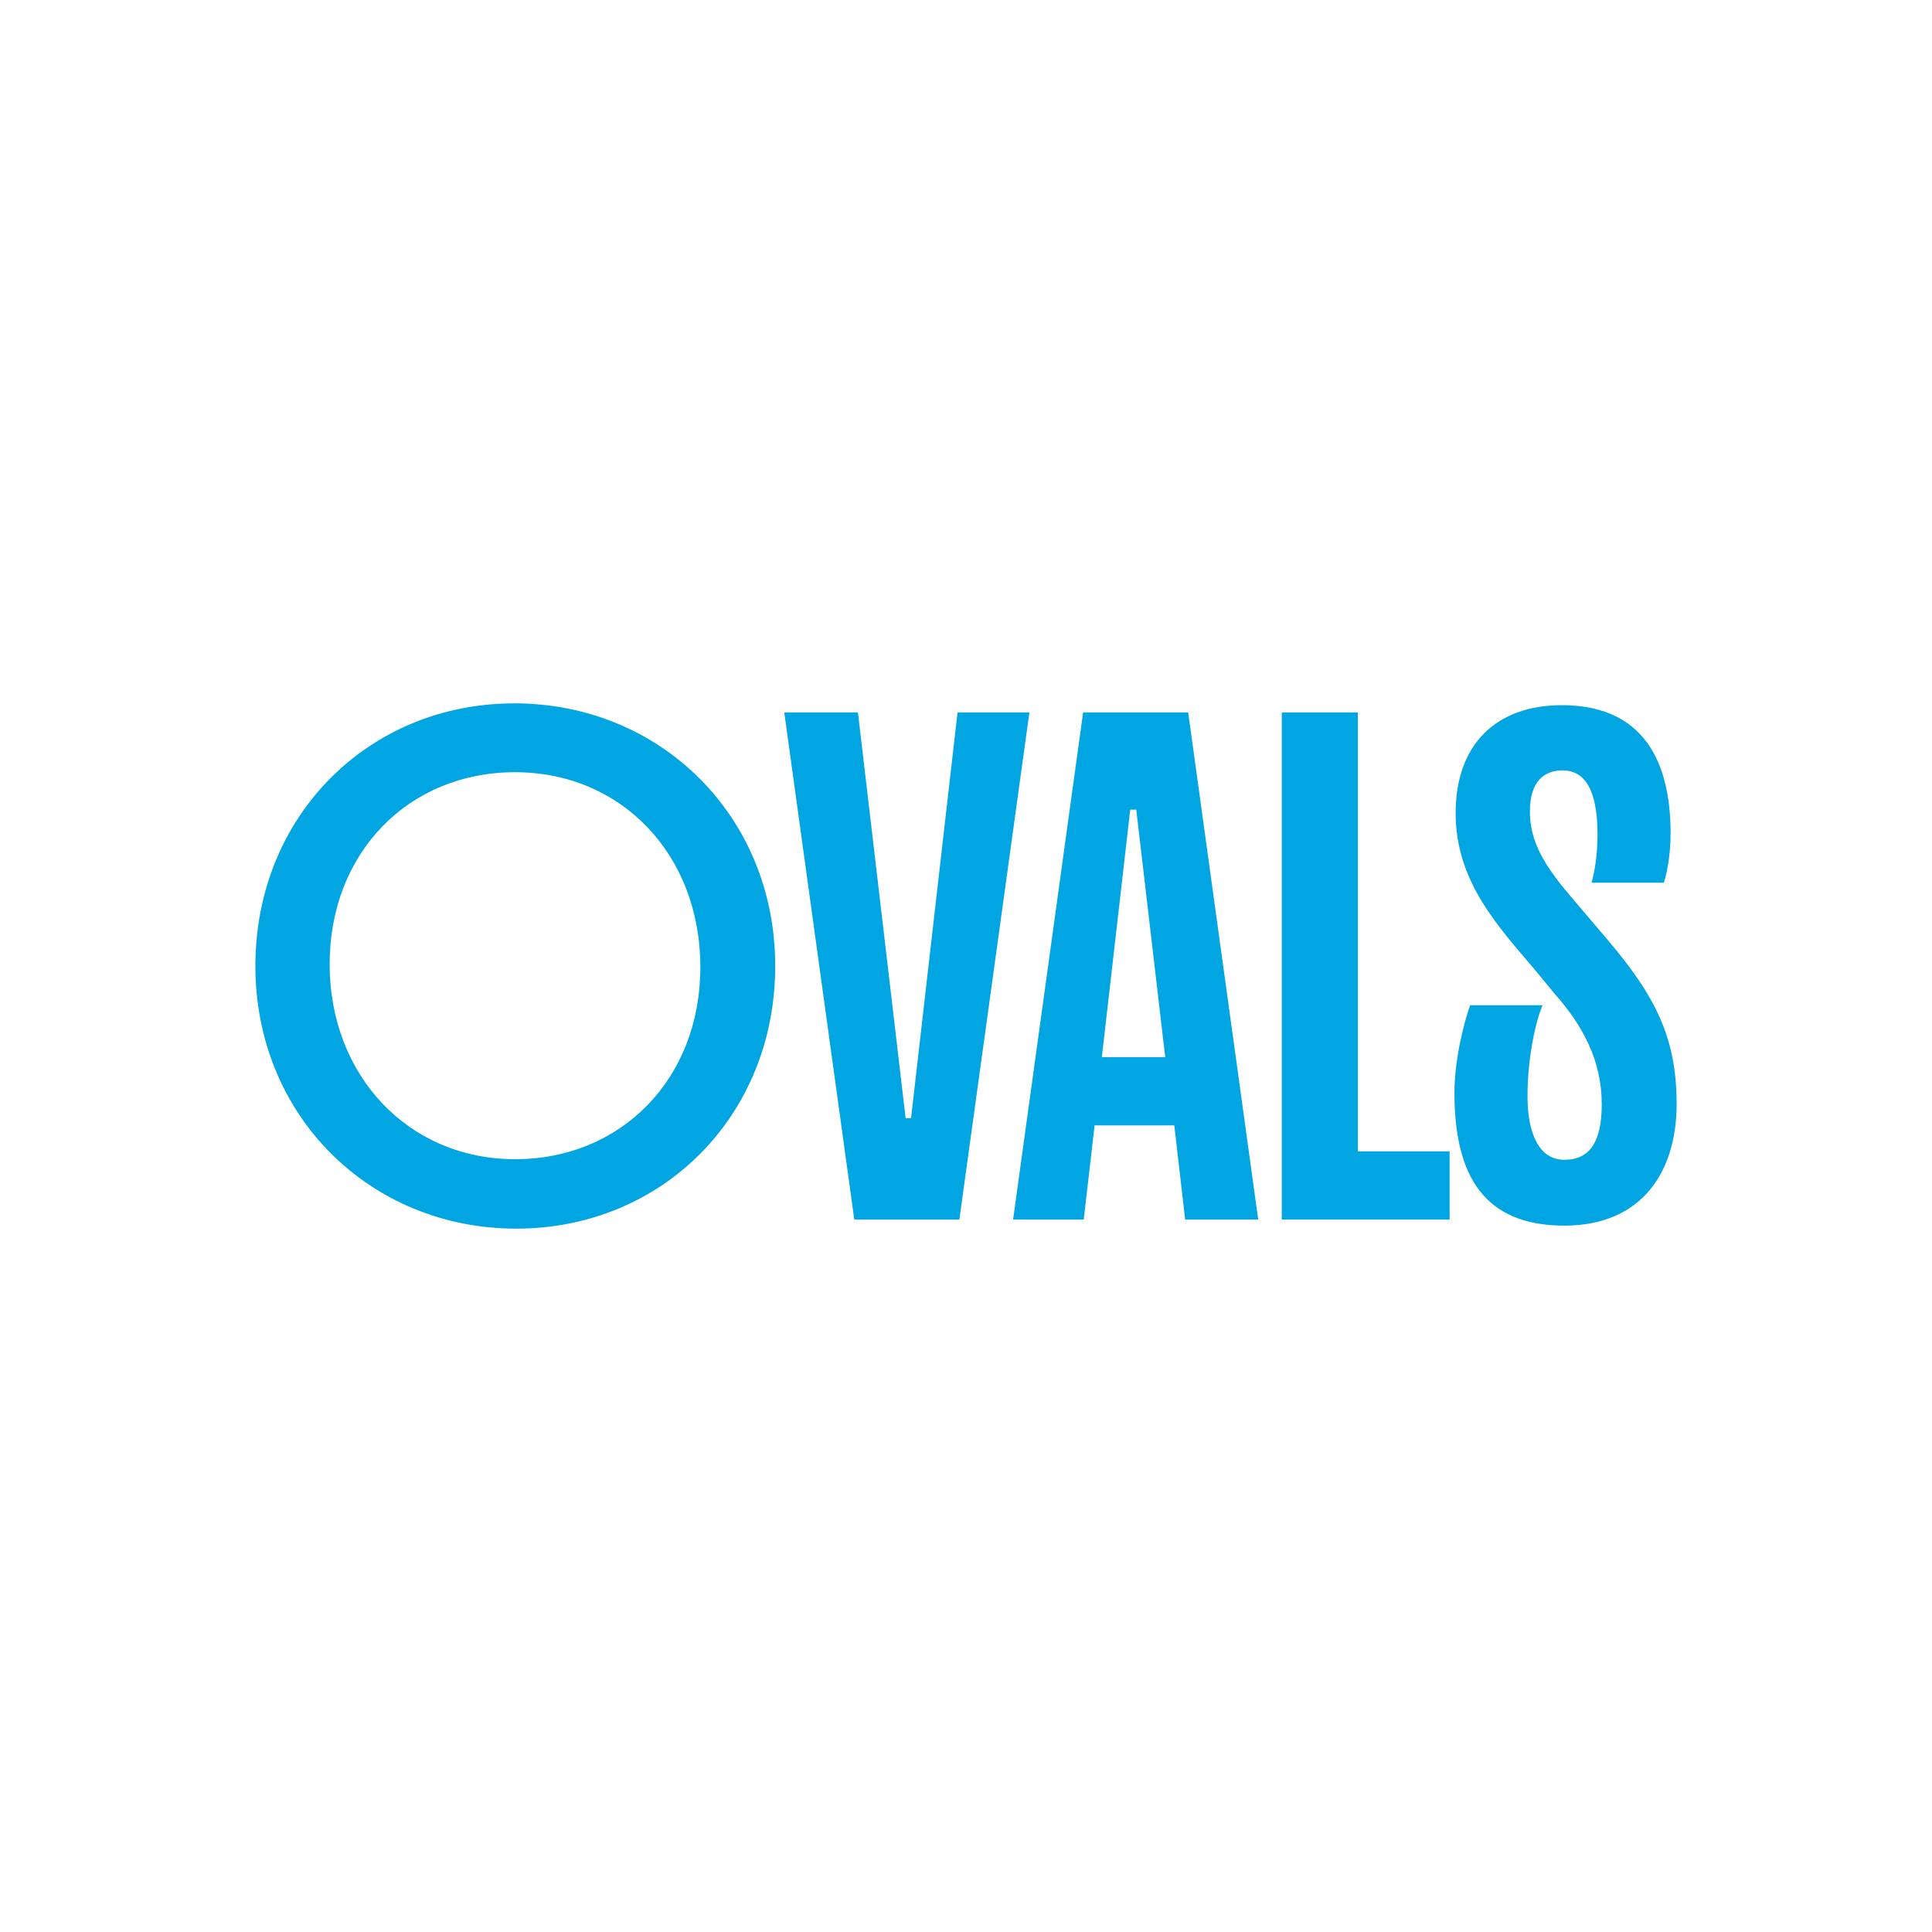
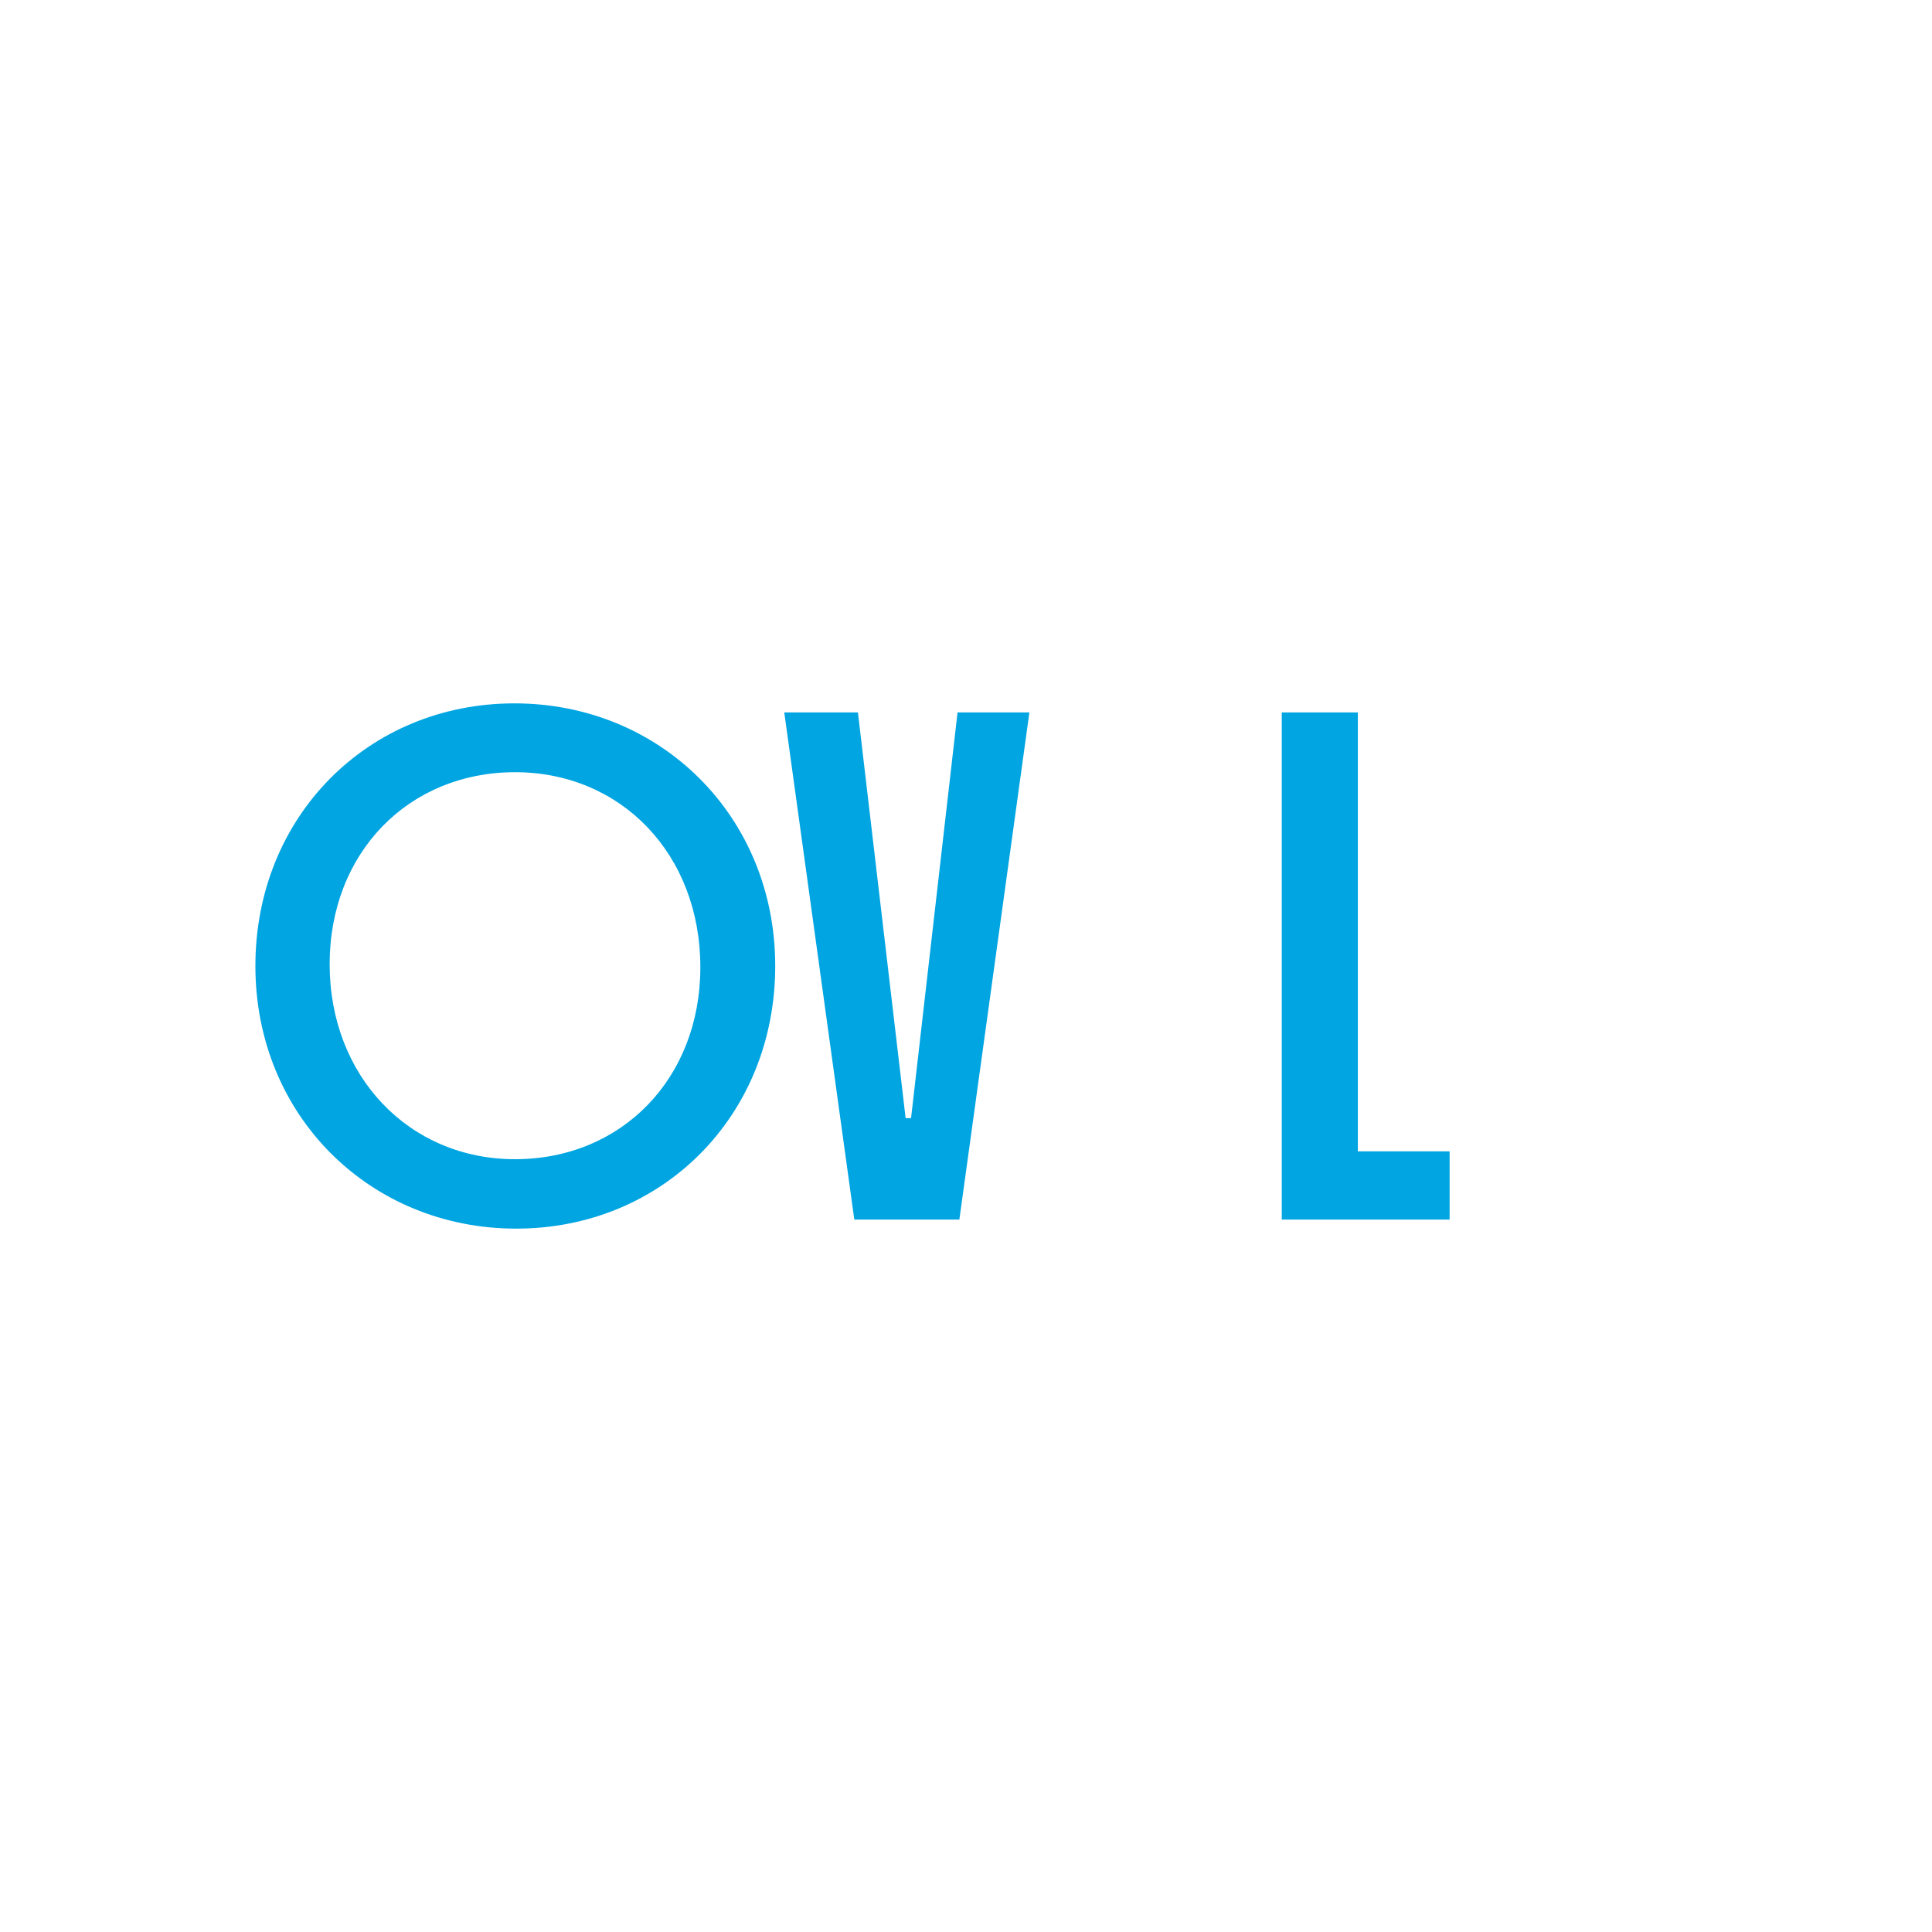
<svg xmlns="http://www.w3.org/2000/svg" id="_Слой_1" data-name="Слой 1" viewBox="0 0 32 32">
  <defs>
    <style> .cls-1 { fill: #00a5e1; } </style>
  </defs>
  <path class="cls-1" d="m12.84,16c0,2.48-1.87,4.35-4.29,4.35s-4.32-1.87-4.32-4.35,1.87-4.35,4.29-4.35,4.32,1.87,4.32,4.35Zm-1.24.02c0-1.87-1.31-3.23-3.07-3.23s-3.07,1.33-3.07,3.18,1.31,3.23,3.07,3.23,3.07-1.33,3.07-3.18Z" />
  <path class="cls-1" d="m14.99,18.52h.1l.77-6.72h1.19l-1.16,8.4h-1.74l-1.16-8.4h1.22l.79,6.72Z" />
-   <path class="cls-1" d="m19.45,18.64h-1.32l-.18,1.56h-1.17l1.16-8.4h1.74l1.16,8.4h-1.21l-.18-1.56Zm-1.19-1.13h1.04l-.48-4.1h-.1l-.47,4.1Z" />
  <path class="cls-1" d="m22.49,11.8v7.27h1.52v1.13h-2.78v-8.4h1.26Z" />
-   <path class="cls-1" d="m27.77,18.29c0,1.1-.56,2.01-1.86,2.01s-1.82-.79-1.82-2.2c0-.59.18-1.23.26-1.45h1.2c-.13.3-.25.92-.25,1.51s.18,1.05.61,1.05.62-.31.62-.92c0-.72-.31-1.3-.78-1.83l-.33-.4c-.59-.7-1.31-1.45-1.31-2.59s.67-1.79,1.76-1.79c1.5,0,1.8,1.15,1.8,2.12,0,.43-.08.72-.11.82h-1.2c.05-.16.1-.47.1-.79,0-.55-.11-1.07-.58-1.07-.31,0-.54.19-.54.68,0,.67.44,1.13.95,1.73l.34.4c.78.92,1.14,1.61,1.14,2.71Z" />
</svg>